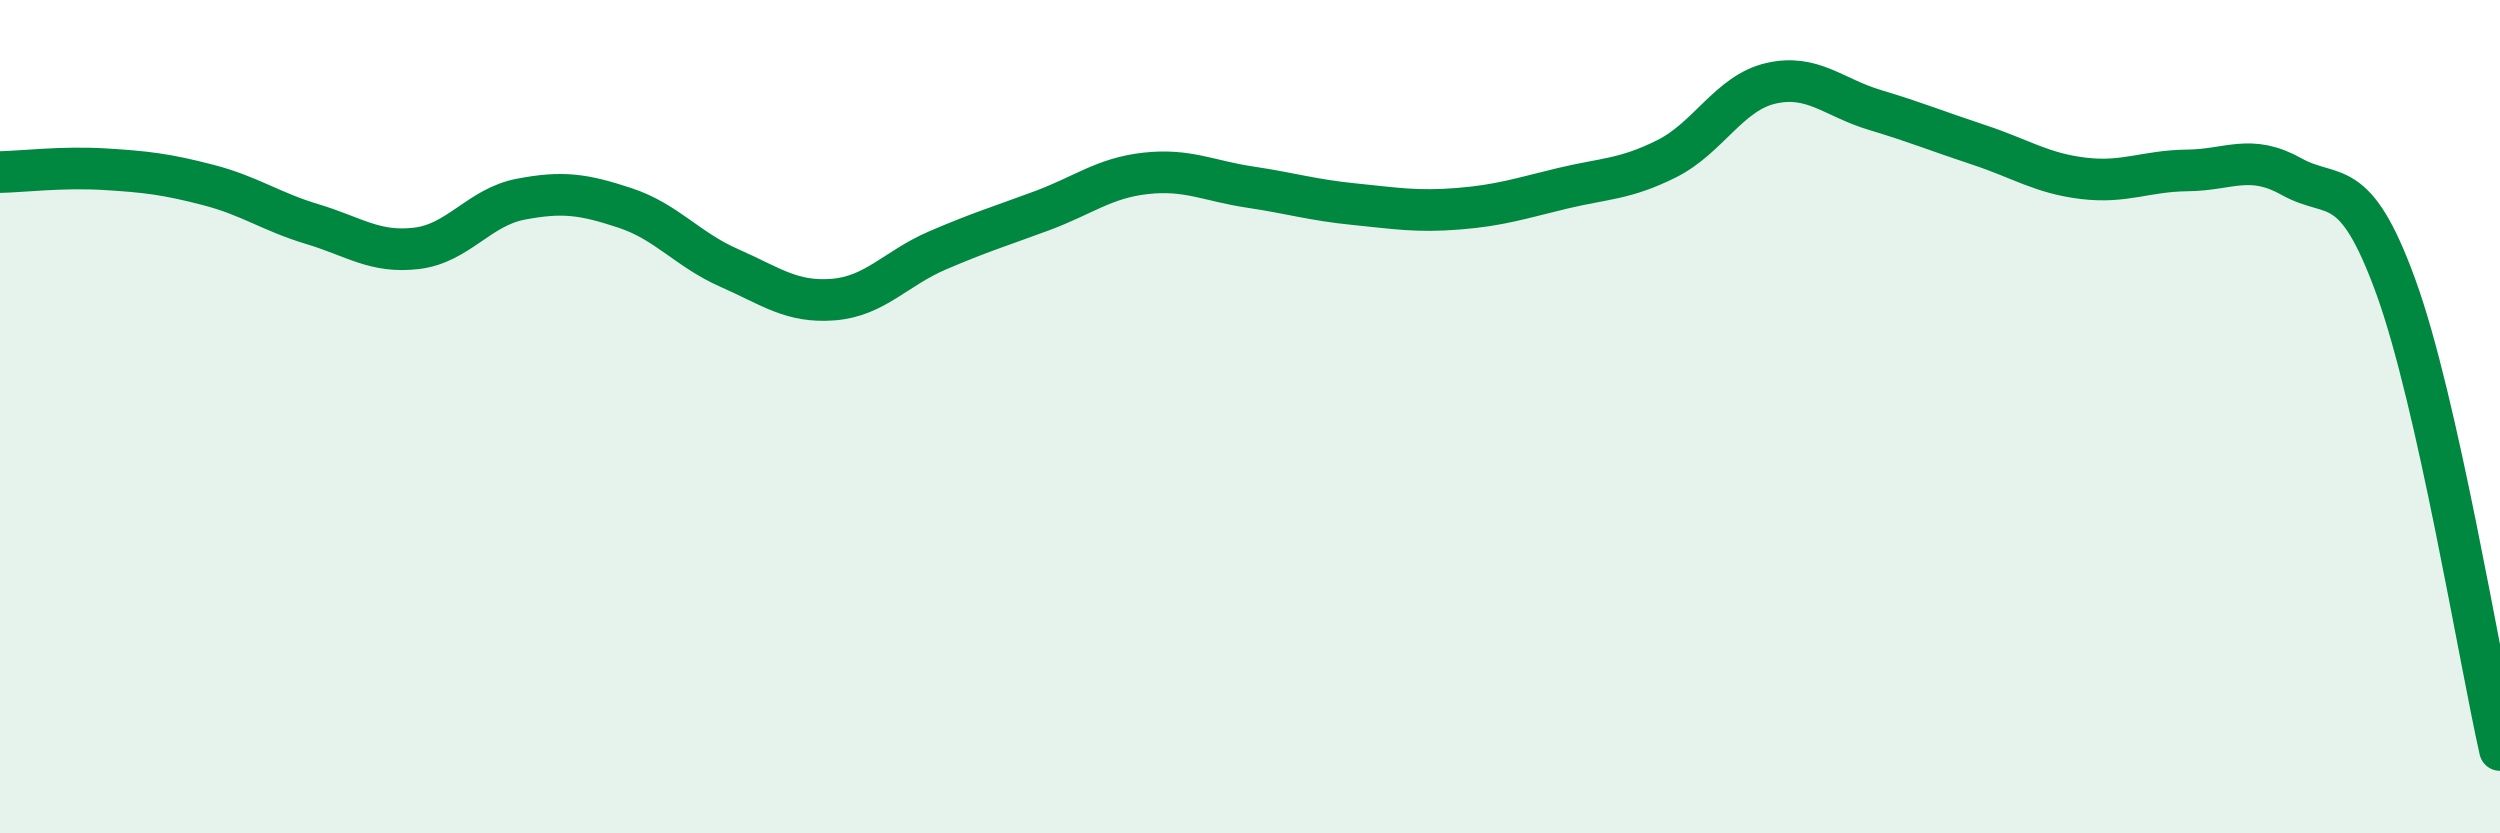
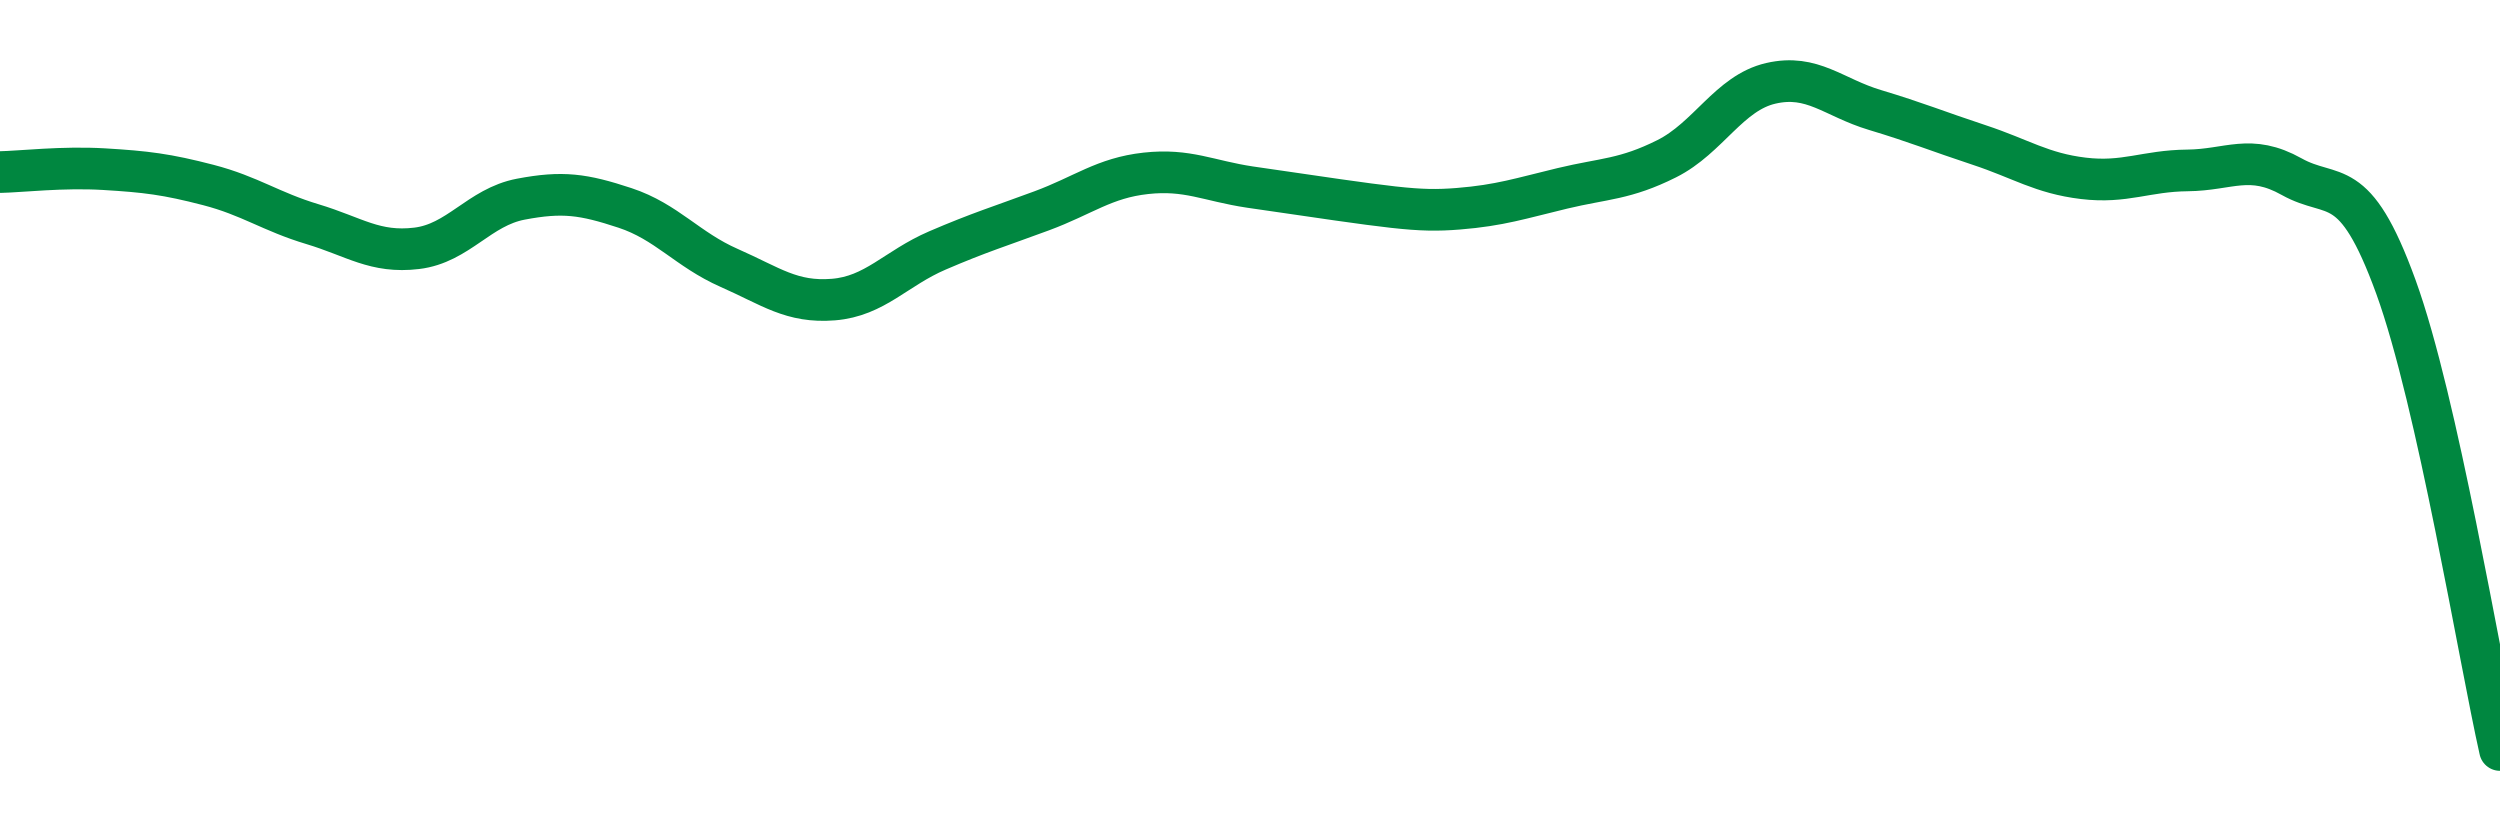
<svg xmlns="http://www.w3.org/2000/svg" width="60" height="20" viewBox="0 0 60 20">
-   <path d="M 0,4.13 C 0.5,4.12 1.5,4 2.5,4.06 C 3.5,4.12 4,4.18 5,4.44 C 6,4.7 6.5,5.08 7.5,5.38 C 8.5,5.68 9,6.08 10,5.96 C 11,5.84 11.5,4.97 12.5,4.78 C 13.5,4.59 14,4.66 15,4.99 C 16,5.32 16.5,5.99 17.5,6.43 C 18.5,6.87 19,7.27 20,7.19 C 21,7.11 21.5,6.44 22.5,6.01 C 23.5,5.58 24,5.43 25,5.06 C 26,4.69 26.5,4.27 27.5,4.16 C 28.5,4.05 29,4.34 30,4.49 C 31,4.64 31.5,4.8 32.5,4.9 C 33.5,5 34,5.09 35,5.01 C 36,4.93 36.5,4.76 37.5,4.52 C 38.5,4.28 39,4.31 40,3.81 C 41,3.31 41.5,2.23 42.5,2 C 43.5,1.77 44,2.34 45,2.64 C 46,2.94 46.5,3.15 47.5,3.48 C 48.5,3.81 49,4.16 50,4.28 C 51,4.4 51.5,4.1 52.5,4.09 C 53.5,4.08 54,3.68 55,4.24 C 56,4.8 56.5,4.13 57.5,6.88 C 58.5,9.63 59.5,15.78 60,18L60 20L0 20Z" fill="#008740" opacity="0.1" stroke-linecap="round" stroke-linejoin="round" />
-   <path d="M 0,4.13 C 0.5,4.12 1.5,4 2.5,4.06 C 3.5,4.12 4,4.18 5,4.44 C 6,4.7 6.5,5.08 7.5,5.38 C 8.5,5.68 9,6.08 10,5.96 C 11,5.84 11.5,4.97 12.5,4.78 C 13.5,4.59 14,4.66 15,4.99 C 16,5.32 16.5,5.99 17.5,6.43 C 18.5,6.87 19,7.27 20,7.19 C 21,7.11 21.5,6.44 22.5,6.01 C 23.5,5.58 24,5.43 25,5.06 C 26,4.69 26.5,4.27 27.5,4.16 C 28.5,4.05 29,4.34 30,4.49 C 31,4.64 31.5,4.8 32.5,4.9 C 33.5,5 34,5.09 35,5.01 C 36,4.93 36.5,4.76 37.5,4.52 C 38.5,4.28 39,4.31 40,3.81 C 41,3.31 41.5,2.23 42.5,2 C 43.5,1.77 44,2.34 45,2.64 C 46,2.94 46.5,3.15 47.5,3.48 C 48.5,3.81 49,4.16 50,4.28 C 51,4.4 51.5,4.1 52.5,4.09 C 53.5,4.08 54,3.68 55,4.24 C 56,4.8 56.5,4.13 57.5,6.88 C 58.5,9.63 59.5,15.78 60,18" stroke="#008740" stroke-width="1" fill="none" stroke-linecap="round" stroke-linejoin="round" />
+   <path d="M 0,4.13 C 0.5,4.12 1.5,4 2.5,4.06 C 3.5,4.12 4,4.18 5,4.44 C 6,4.7 6.5,5.08 7.5,5.38 C 8.5,5.68 9,6.08 10,5.96 C 11,5.84 11.5,4.97 12.5,4.78 C 13.5,4.59 14,4.66 15,4.99 C 16,5.32 16.5,5.99 17.5,6.43 C 18.5,6.87 19,7.27 20,7.19 C 21,7.11 21.5,6.44 22.5,6.01 C 23.5,5.58 24,5.43 25,5.06 C 26,4.69 26.5,4.27 27.5,4.16 C 28.5,4.05 29,4.34 30,4.49 C 33.5,5 34,5.09 35,5.01 C 36,4.93 36.5,4.76 37.5,4.52 C 38.5,4.28 39,4.31 40,3.81 C 41,3.31 41.5,2.23 42.5,2 C 43.5,1.77 44,2.34 45,2.64 C 46,2.94 46.5,3.15 47.5,3.48 C 48.5,3.81 49,4.16 50,4.28 C 51,4.4 51.5,4.1 52.5,4.09 C 53.5,4.08 54,3.68 55,4.24 C 56,4.8 56.5,4.13 57.5,6.88 C 58.5,9.63 59.5,15.78 60,18" stroke="#008740" stroke-width="1" fill="none" stroke-linecap="round" stroke-linejoin="round" />
</svg>